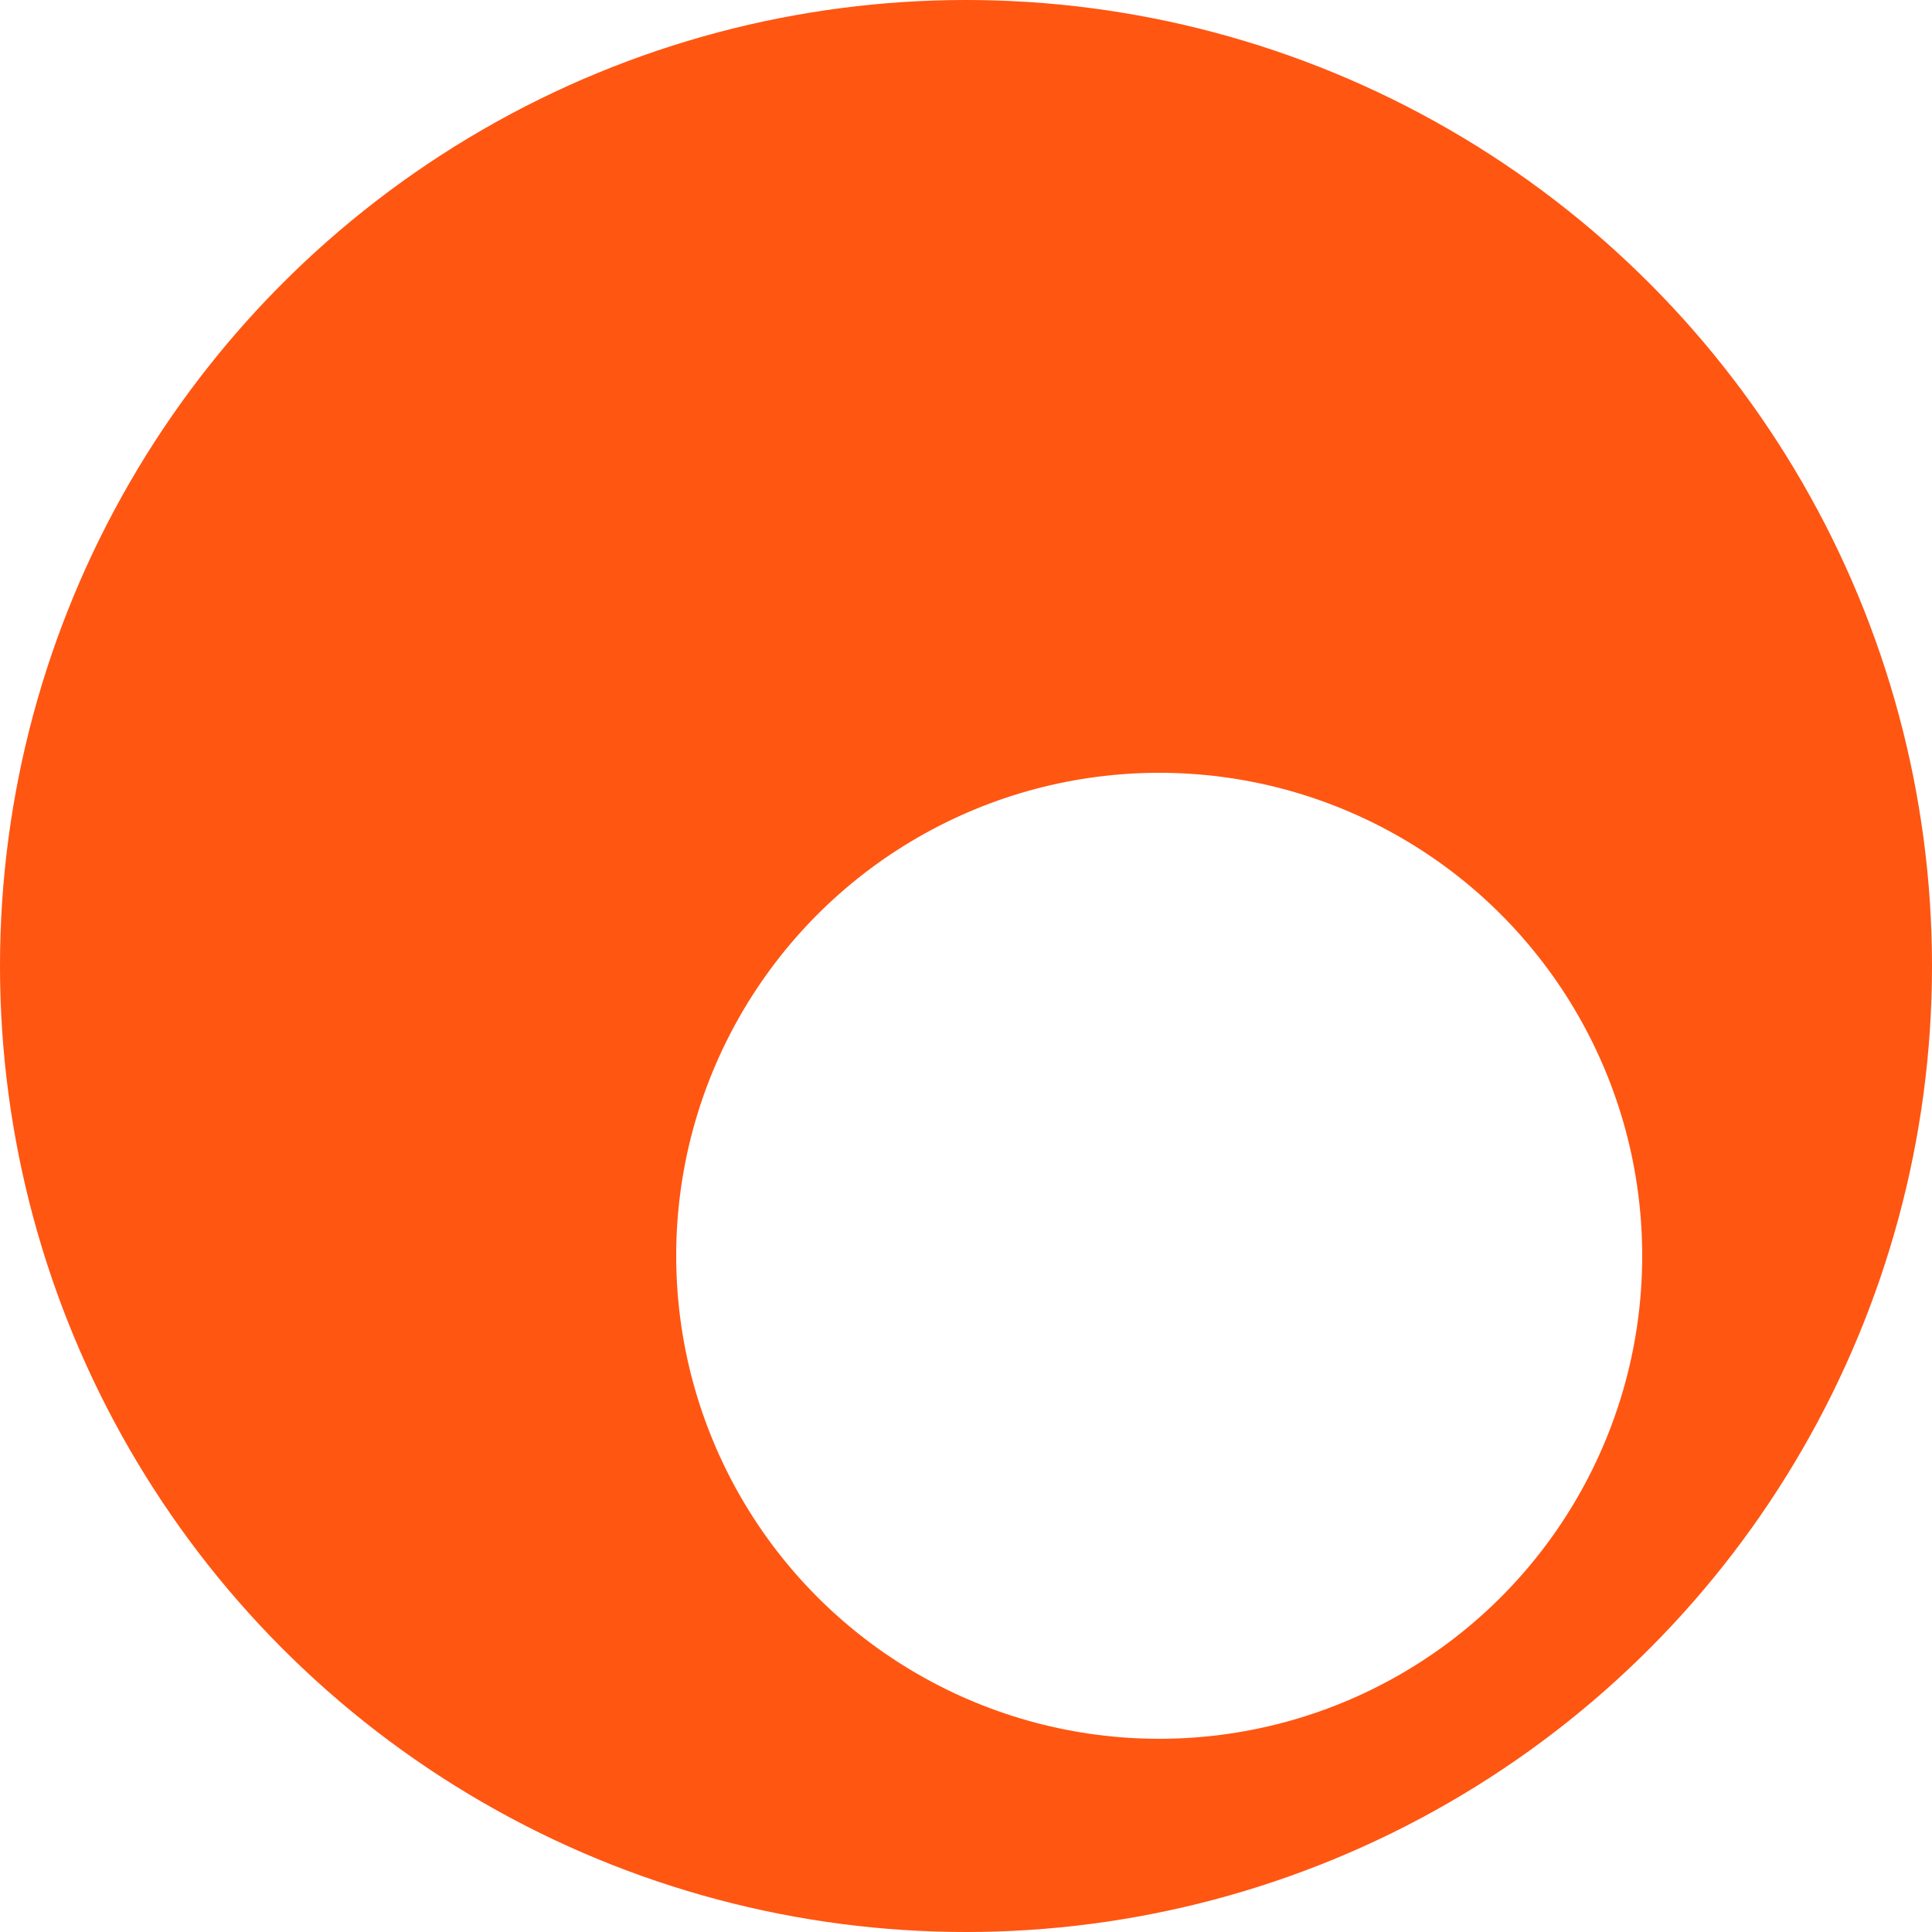
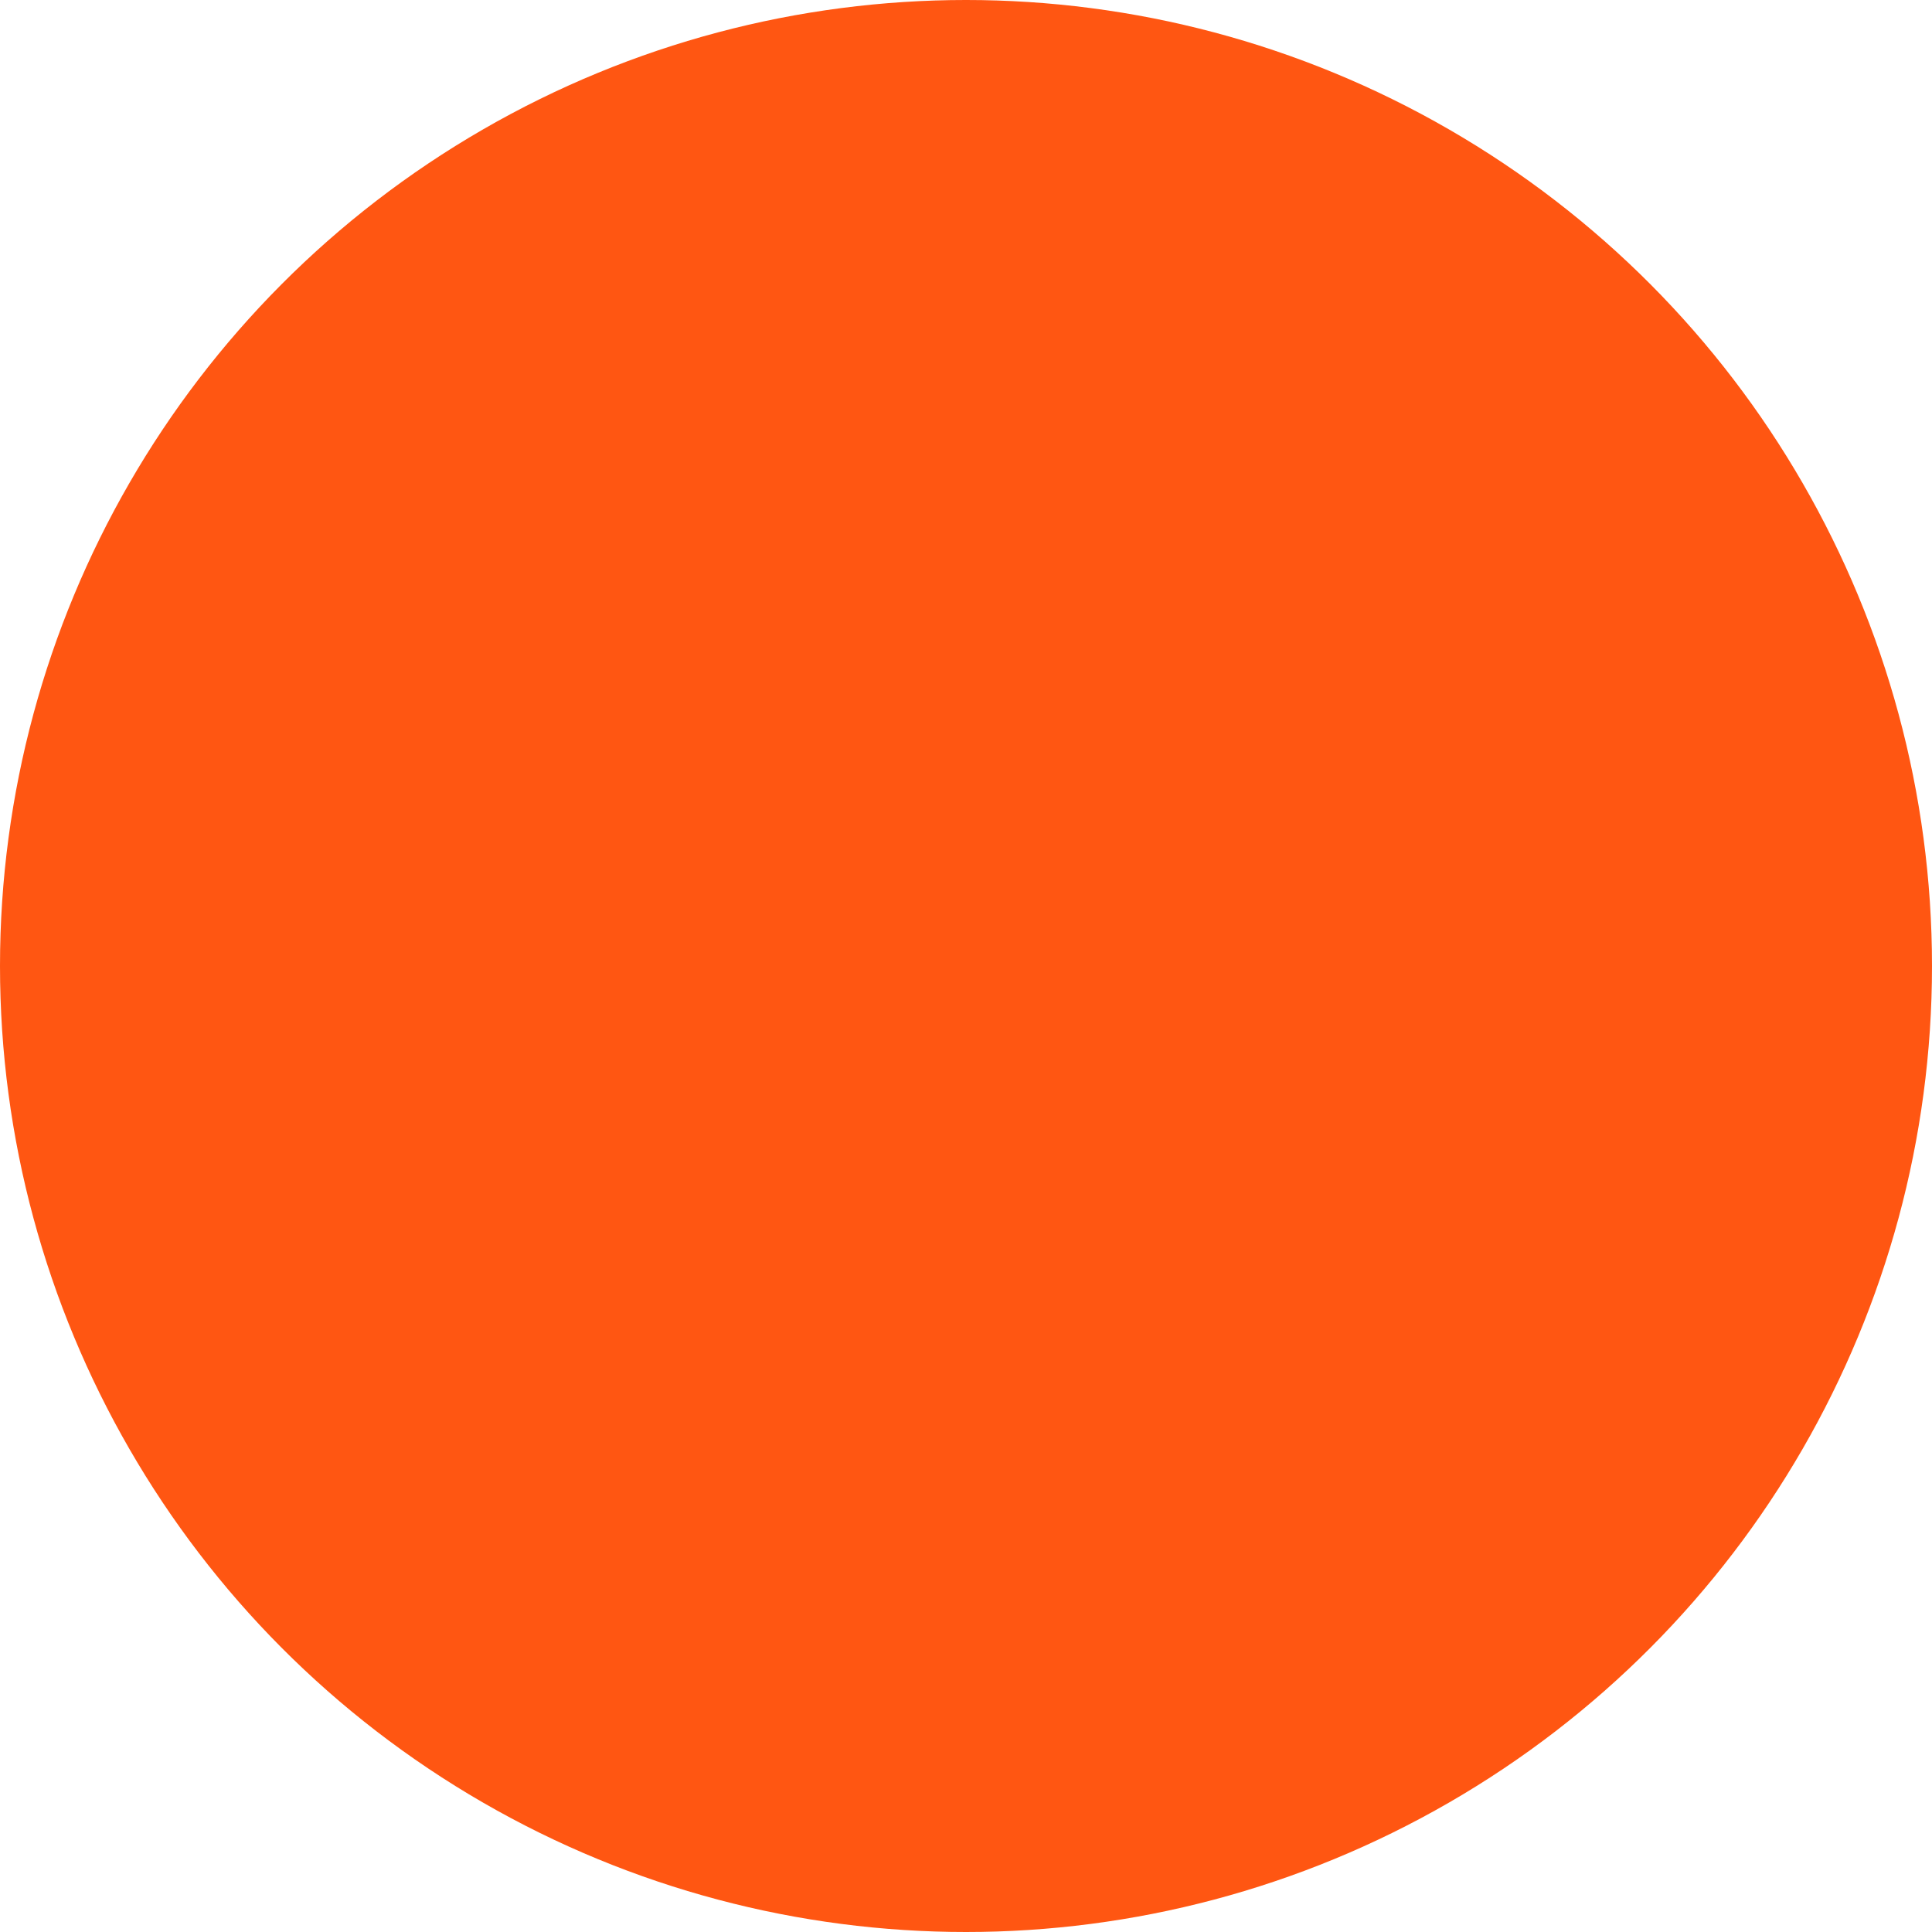
<svg xmlns="http://www.w3.org/2000/svg" width="20" height="20" viewBox="0 0 20 20" fill="none">
  <circle cx="10" cy="10" r="10" fill="#FF5612" />
  <g filter="url(#filter0_d_1141_44564)">
-     <circle cx="10" cy="10" r="5" fill="white" />
-   </g>
+     </g>
  <defs>
    <filter id="filter0_d_1141_44564" x="5" y="5" width="14" height="15" filterUnits="userSpaceOnUse" color-interpolation-filters="sRGB">
      <feFlood flood-opacity="0" result="BackgroundImageFix" />
      <feColorMatrix in="SourceAlpha" type="matrix" values="0 0 0 0 0 0 0 0 0 0 0 0 0 0 0 0 0 0 127 0" result="hardAlpha" />
      <feOffset dx="2" dy="3" />
      <feGaussianBlur stdDeviation="1" />
      <feComposite in2="hardAlpha" operator="out" />
      <feColorMatrix type="matrix" values="0 0 0 0 0 0 0 0 0 0 0 0 0 0 0 0 0 0 0.2 0" />
      <feBlend mode="normal" in2="BackgroundImageFix" result="effect1_dropShadow_1141_44564" />
      <feBlend mode="normal" in="SourceGraphic" in2="effect1_dropShadow_1141_44564" result="shape" />
    </filter>
  </defs>
</svg>